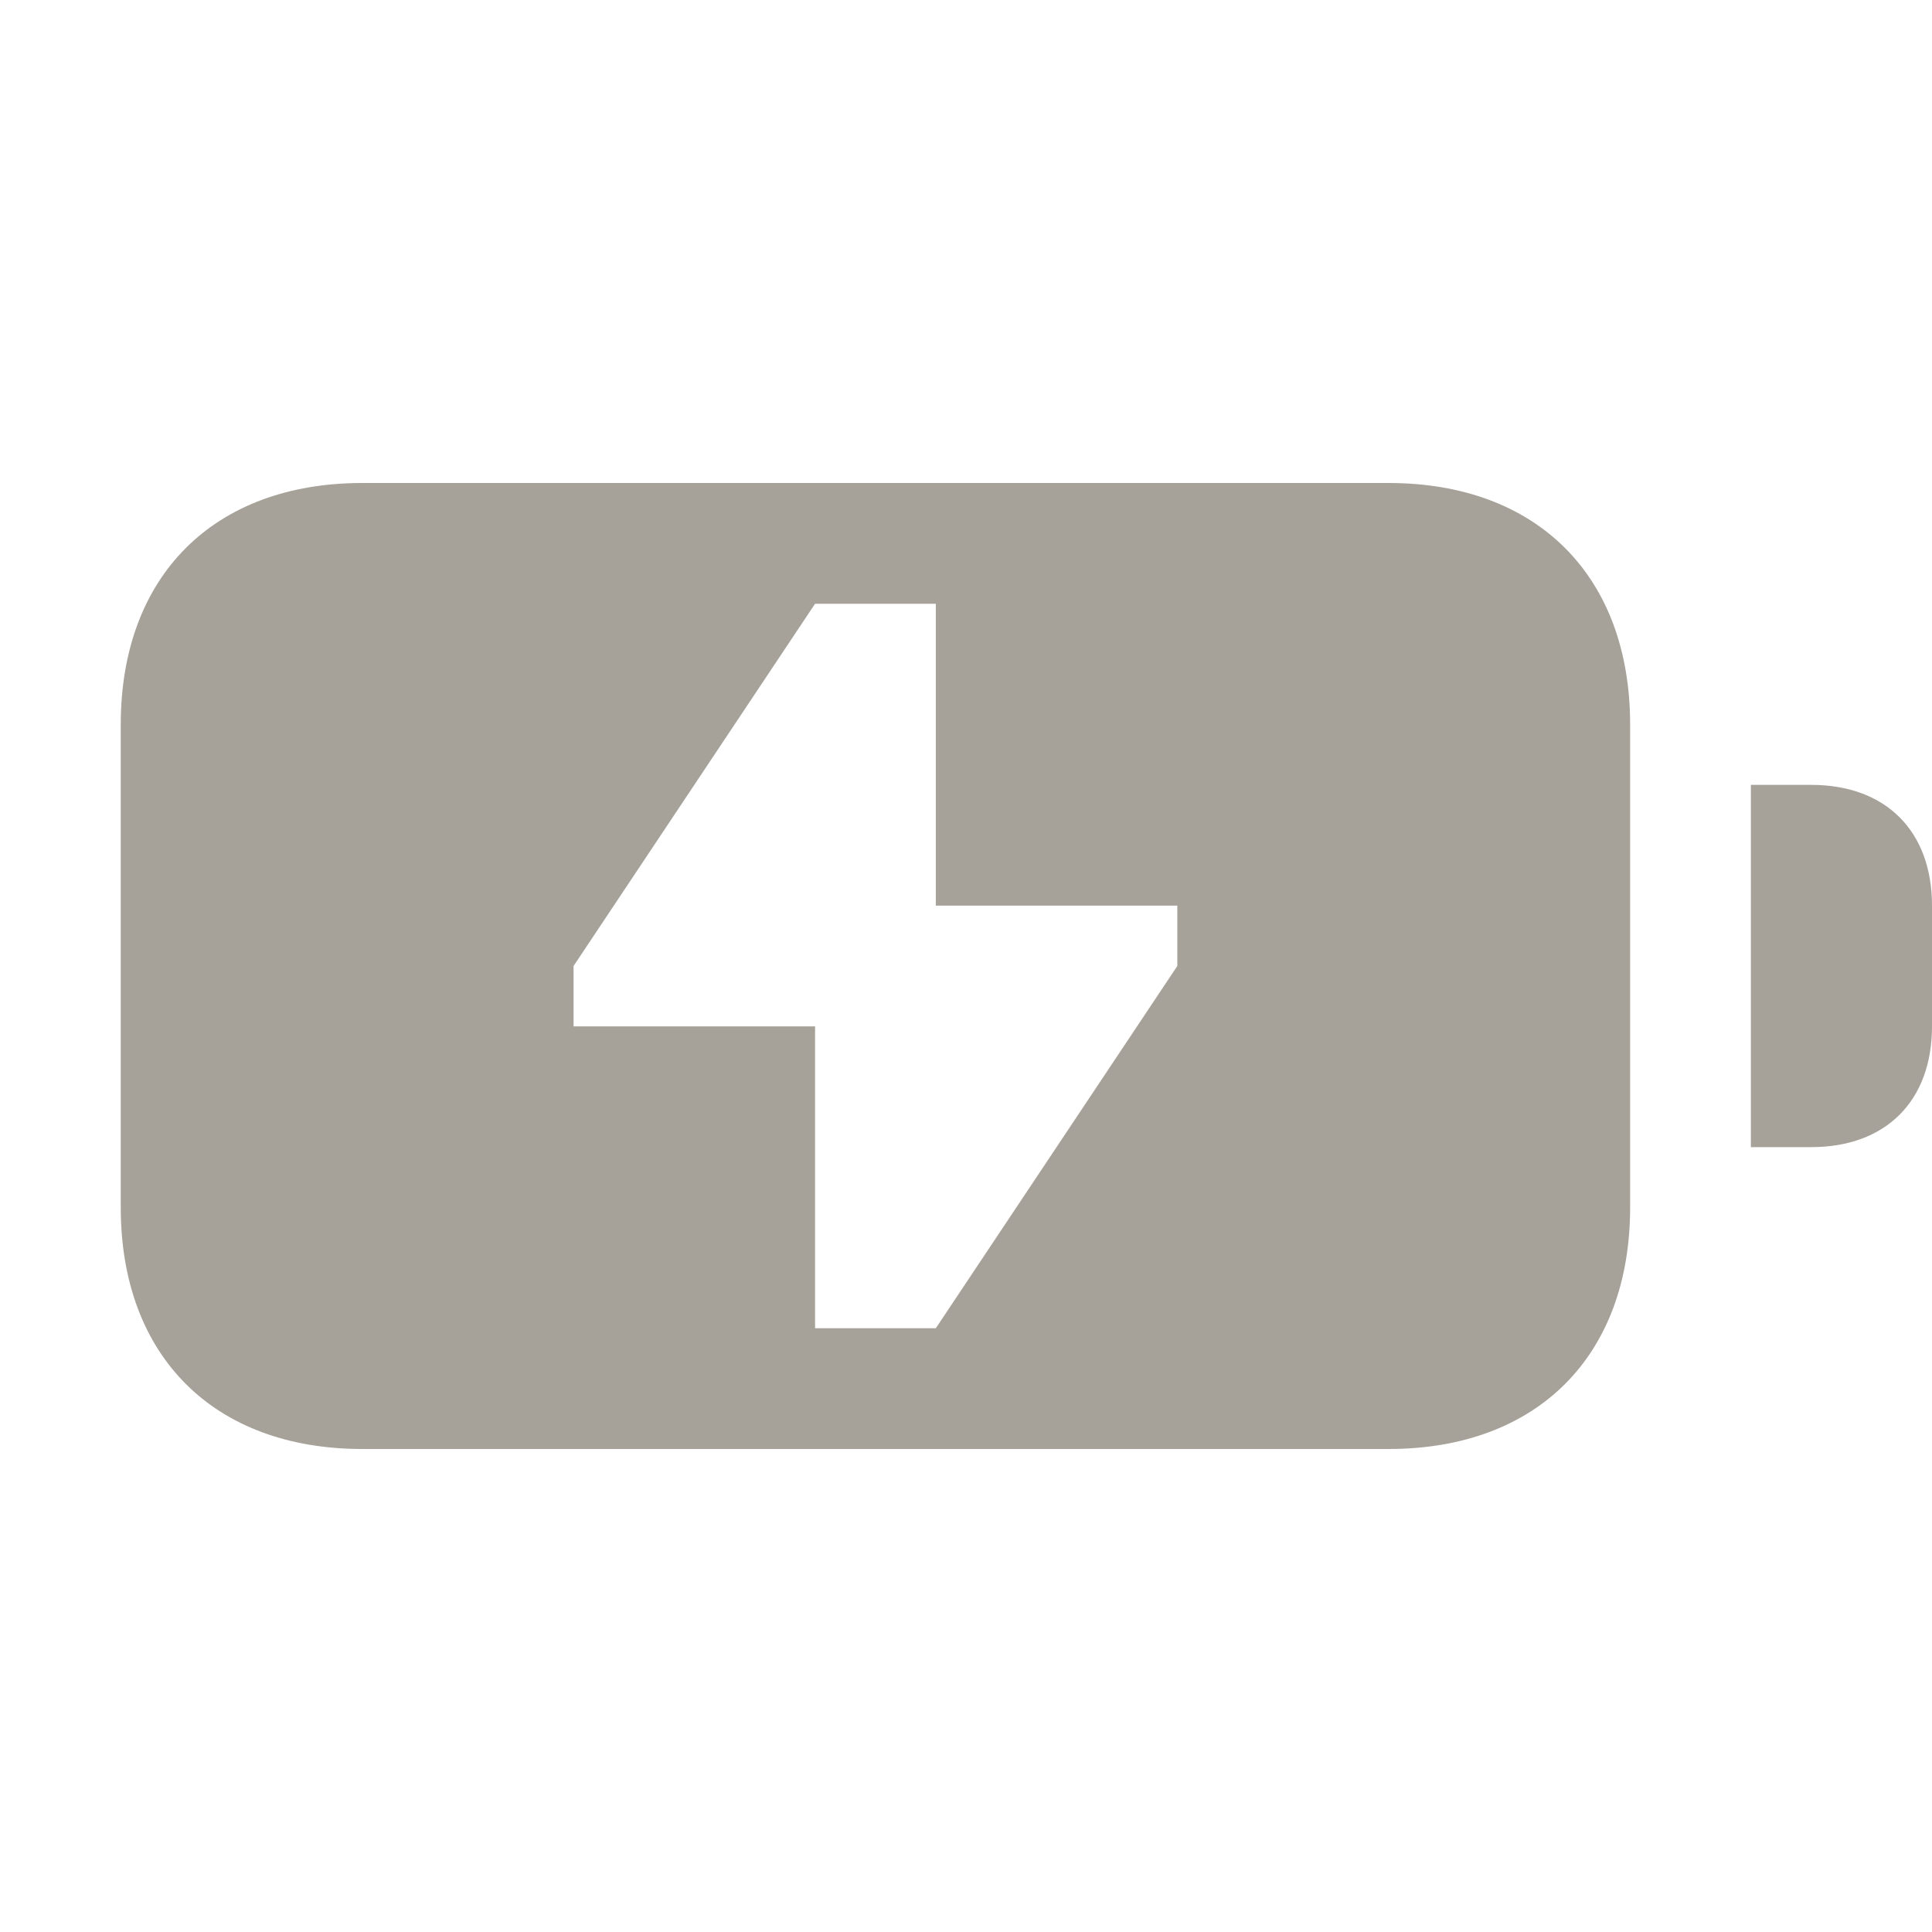
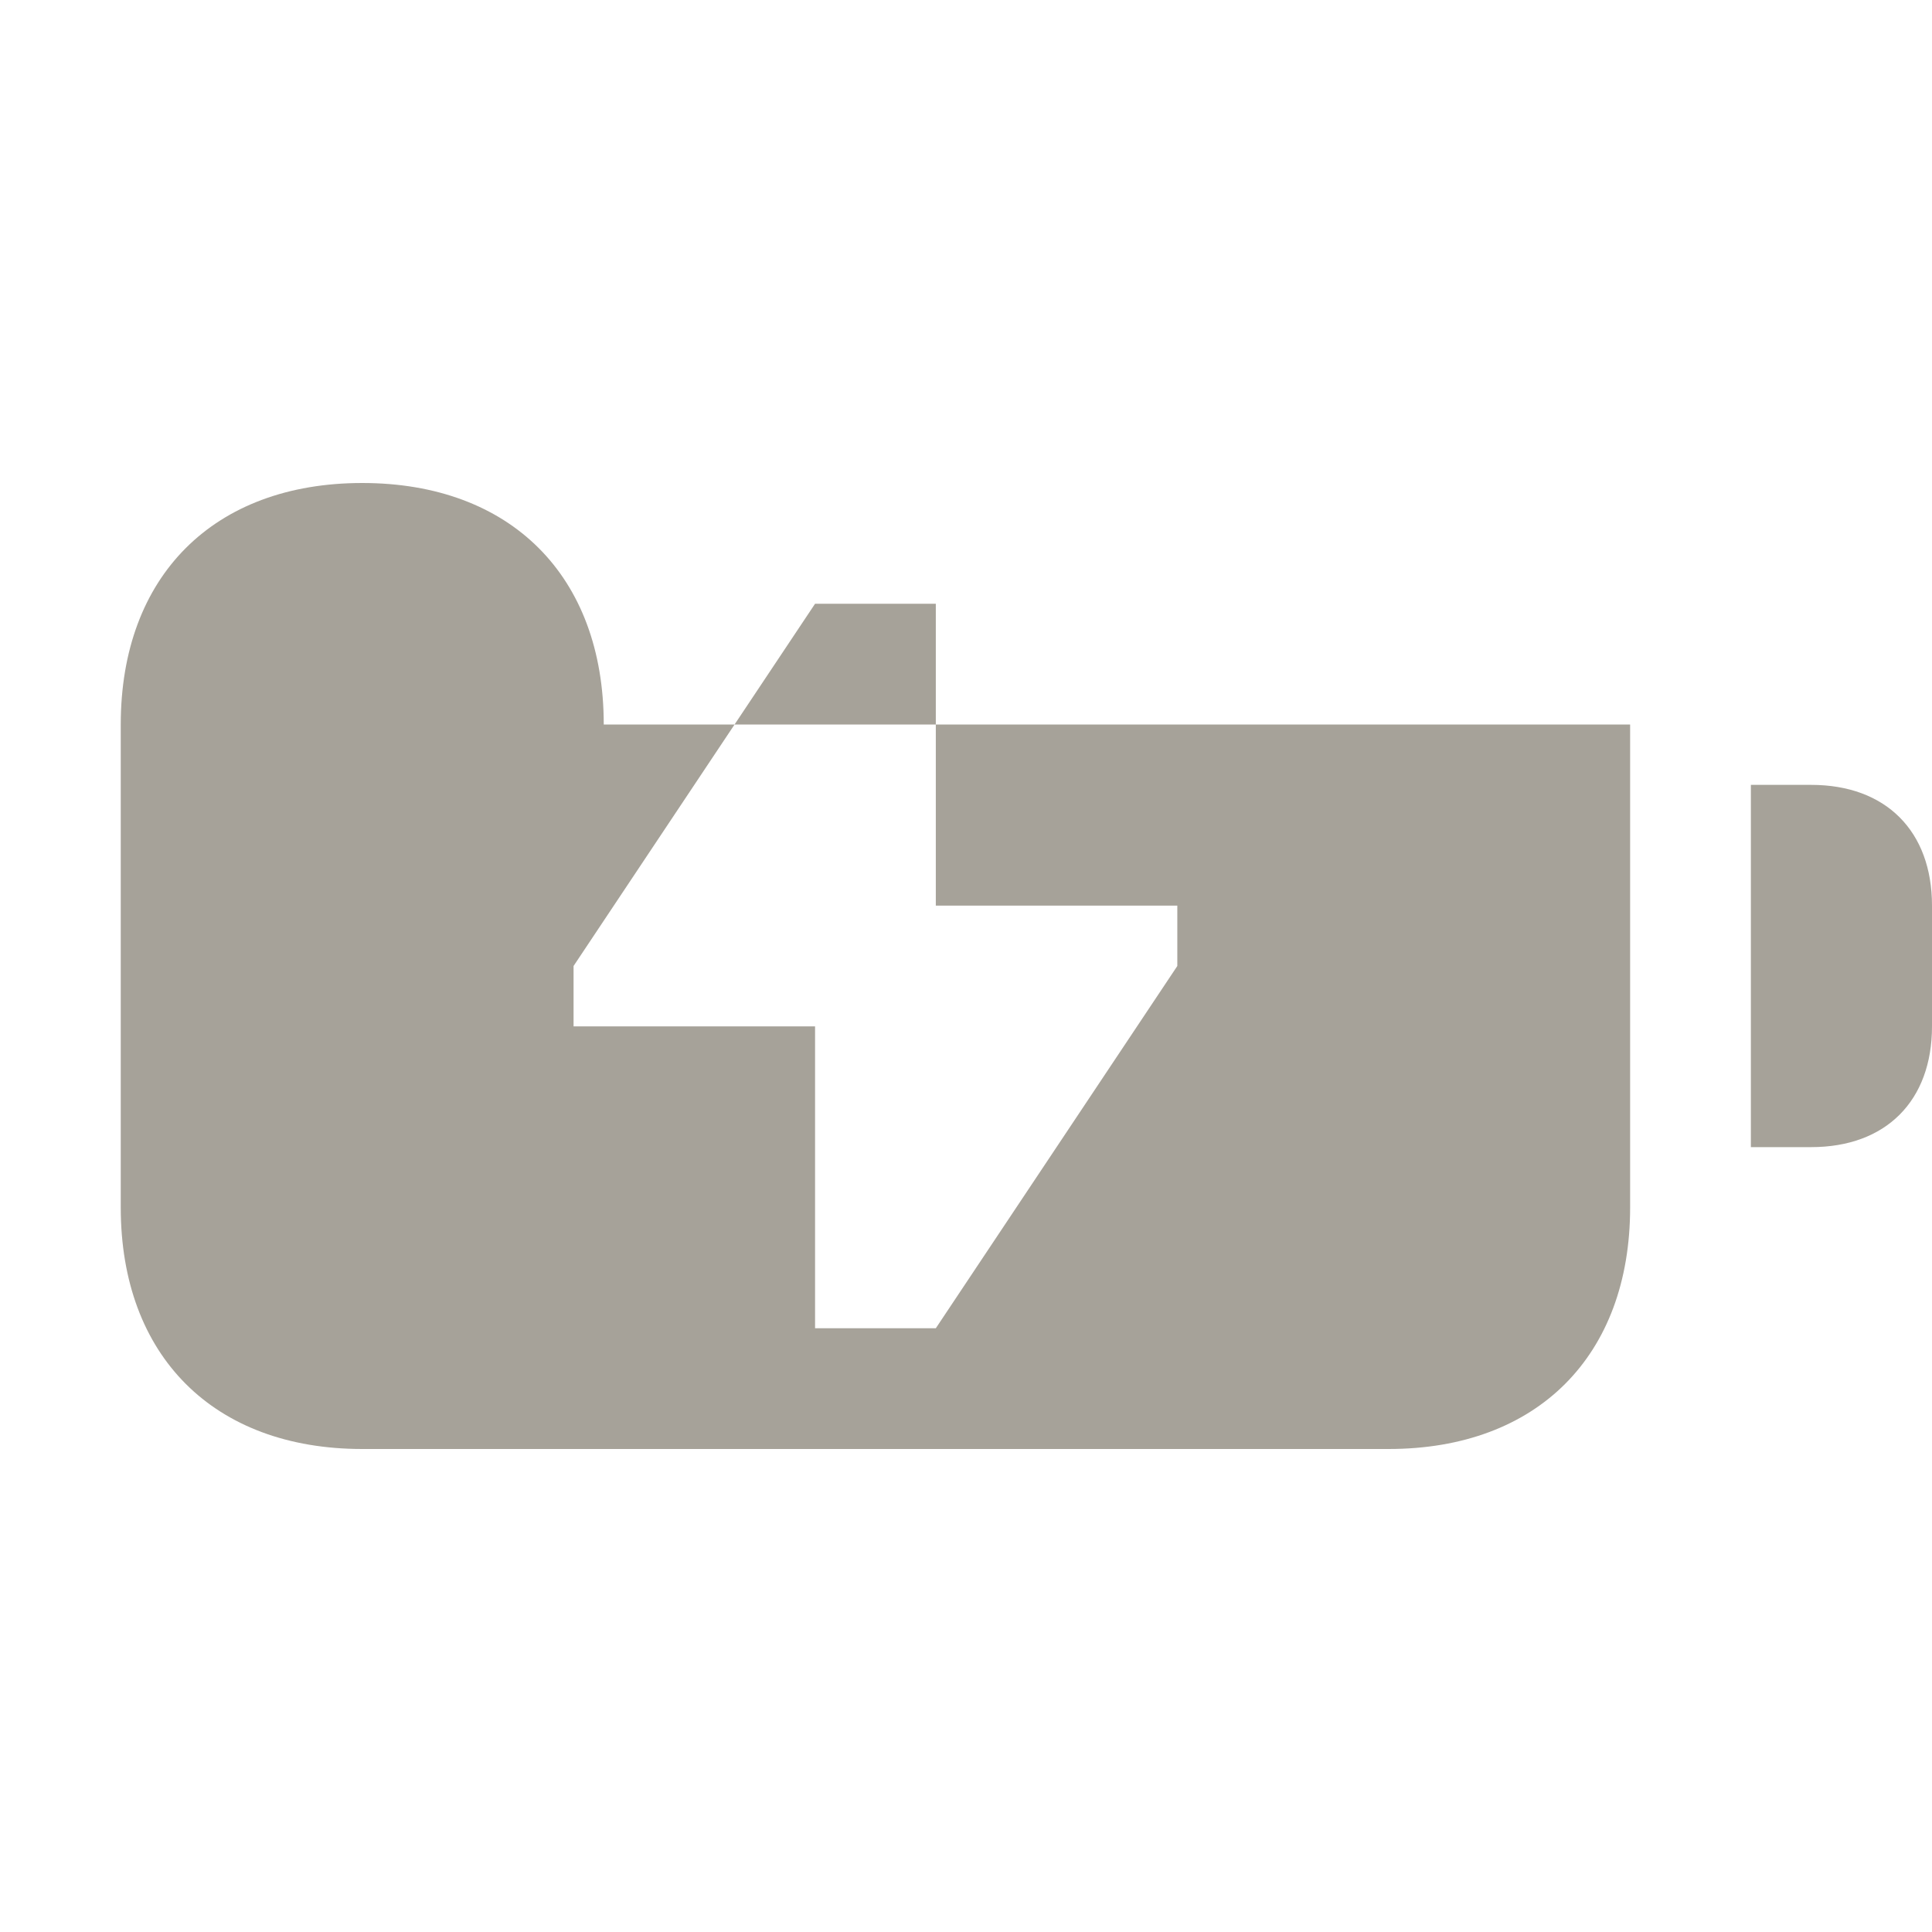
<svg xmlns="http://www.w3.org/2000/svg" viewBox="0 0 64 64">
  <defs fill="#A6A299" />
-   <path d="m64,30v4c0,2.47-1.53,4-4,4h-2v-12h2c2.47,0,4,1.53,4,4Zm-10-6v16c0,4.92-3.08,8-8,8H12c-4.92,0-8-3.08-8-8v-16c0-4.92,3.08-8,8-8h34c4.92,0,8,3.08,8,8Zm-15,6h-8v-10h-4l-8,12v2h8v10h4l8-12v-2Z" fill="#A6A299" />
+   <path d="m64,30v4c0,2.47-1.53,4-4,4h-2v-12h2c2.47,0,4,1.53,4,4Zm-10-6v16c0,4.92-3.08,8-8,8H12c-4.92,0-8-3.08-8-8v-16c0-4.92,3.08-8,8-8c4.92,0,8,3.08,8,8Zm-15,6h-8v-10h-4l-8,12v2h8v10h4l8-12v-2Z" fill="#A6A299" />
</svg>